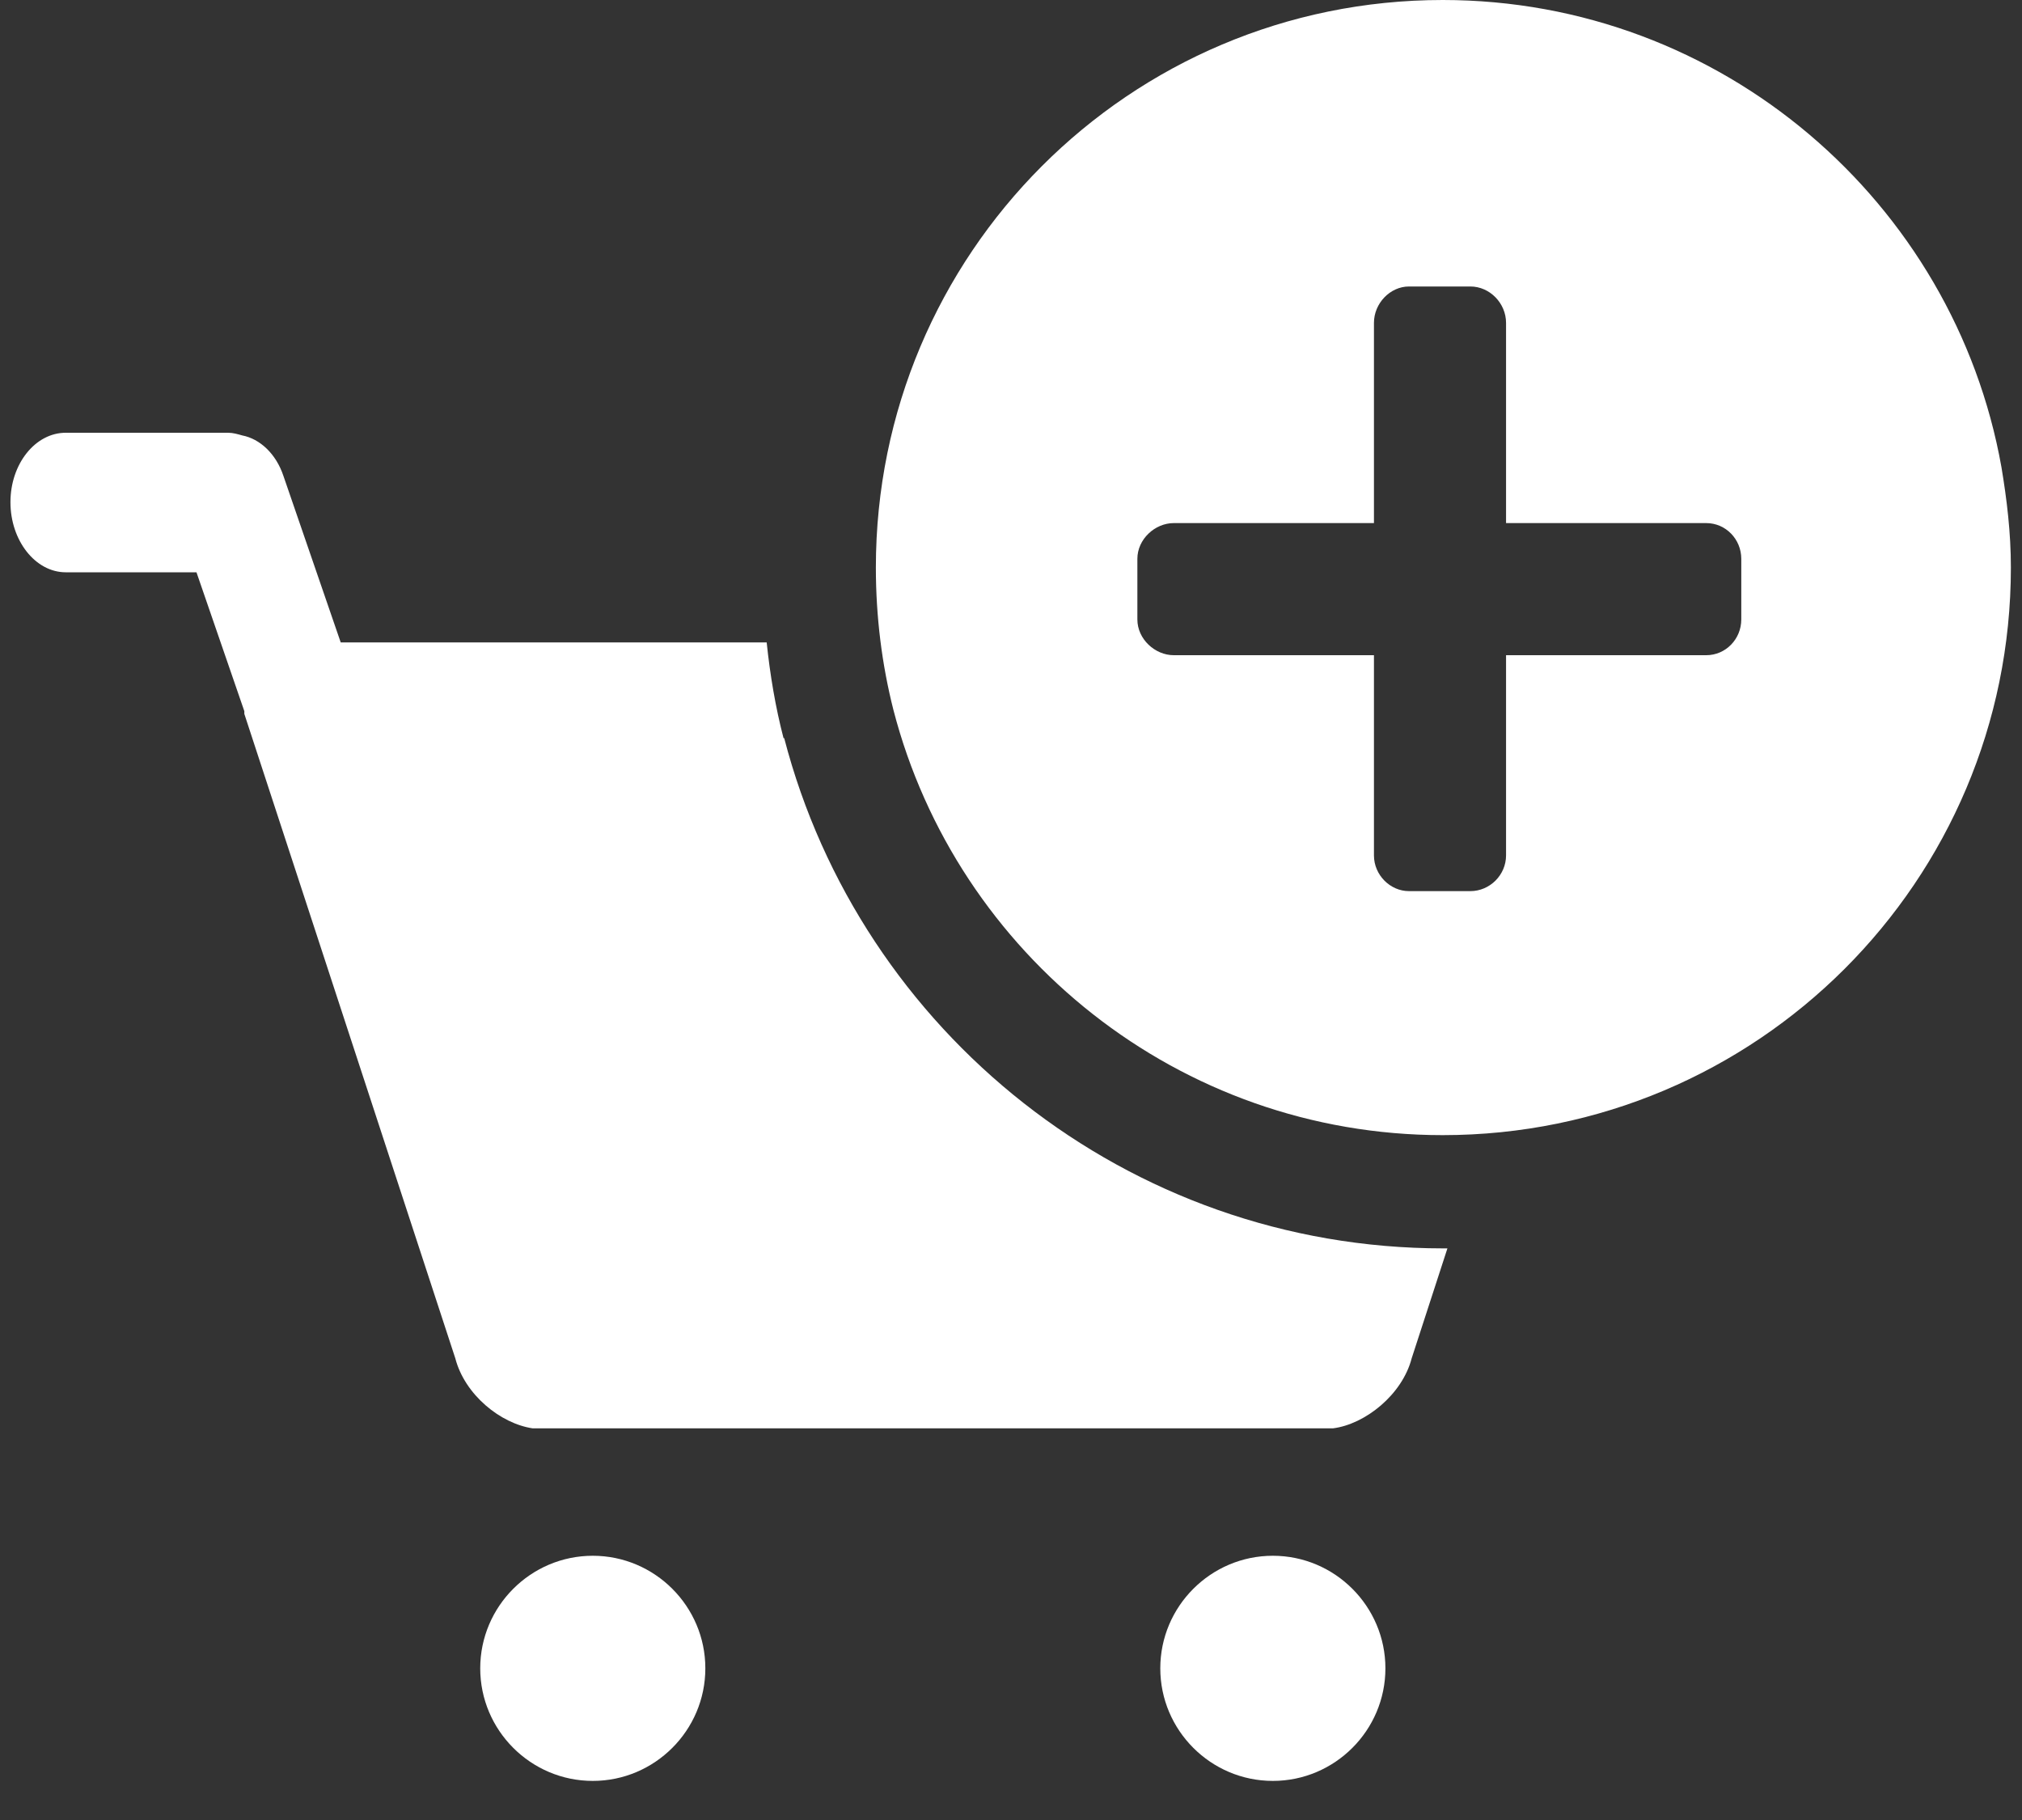
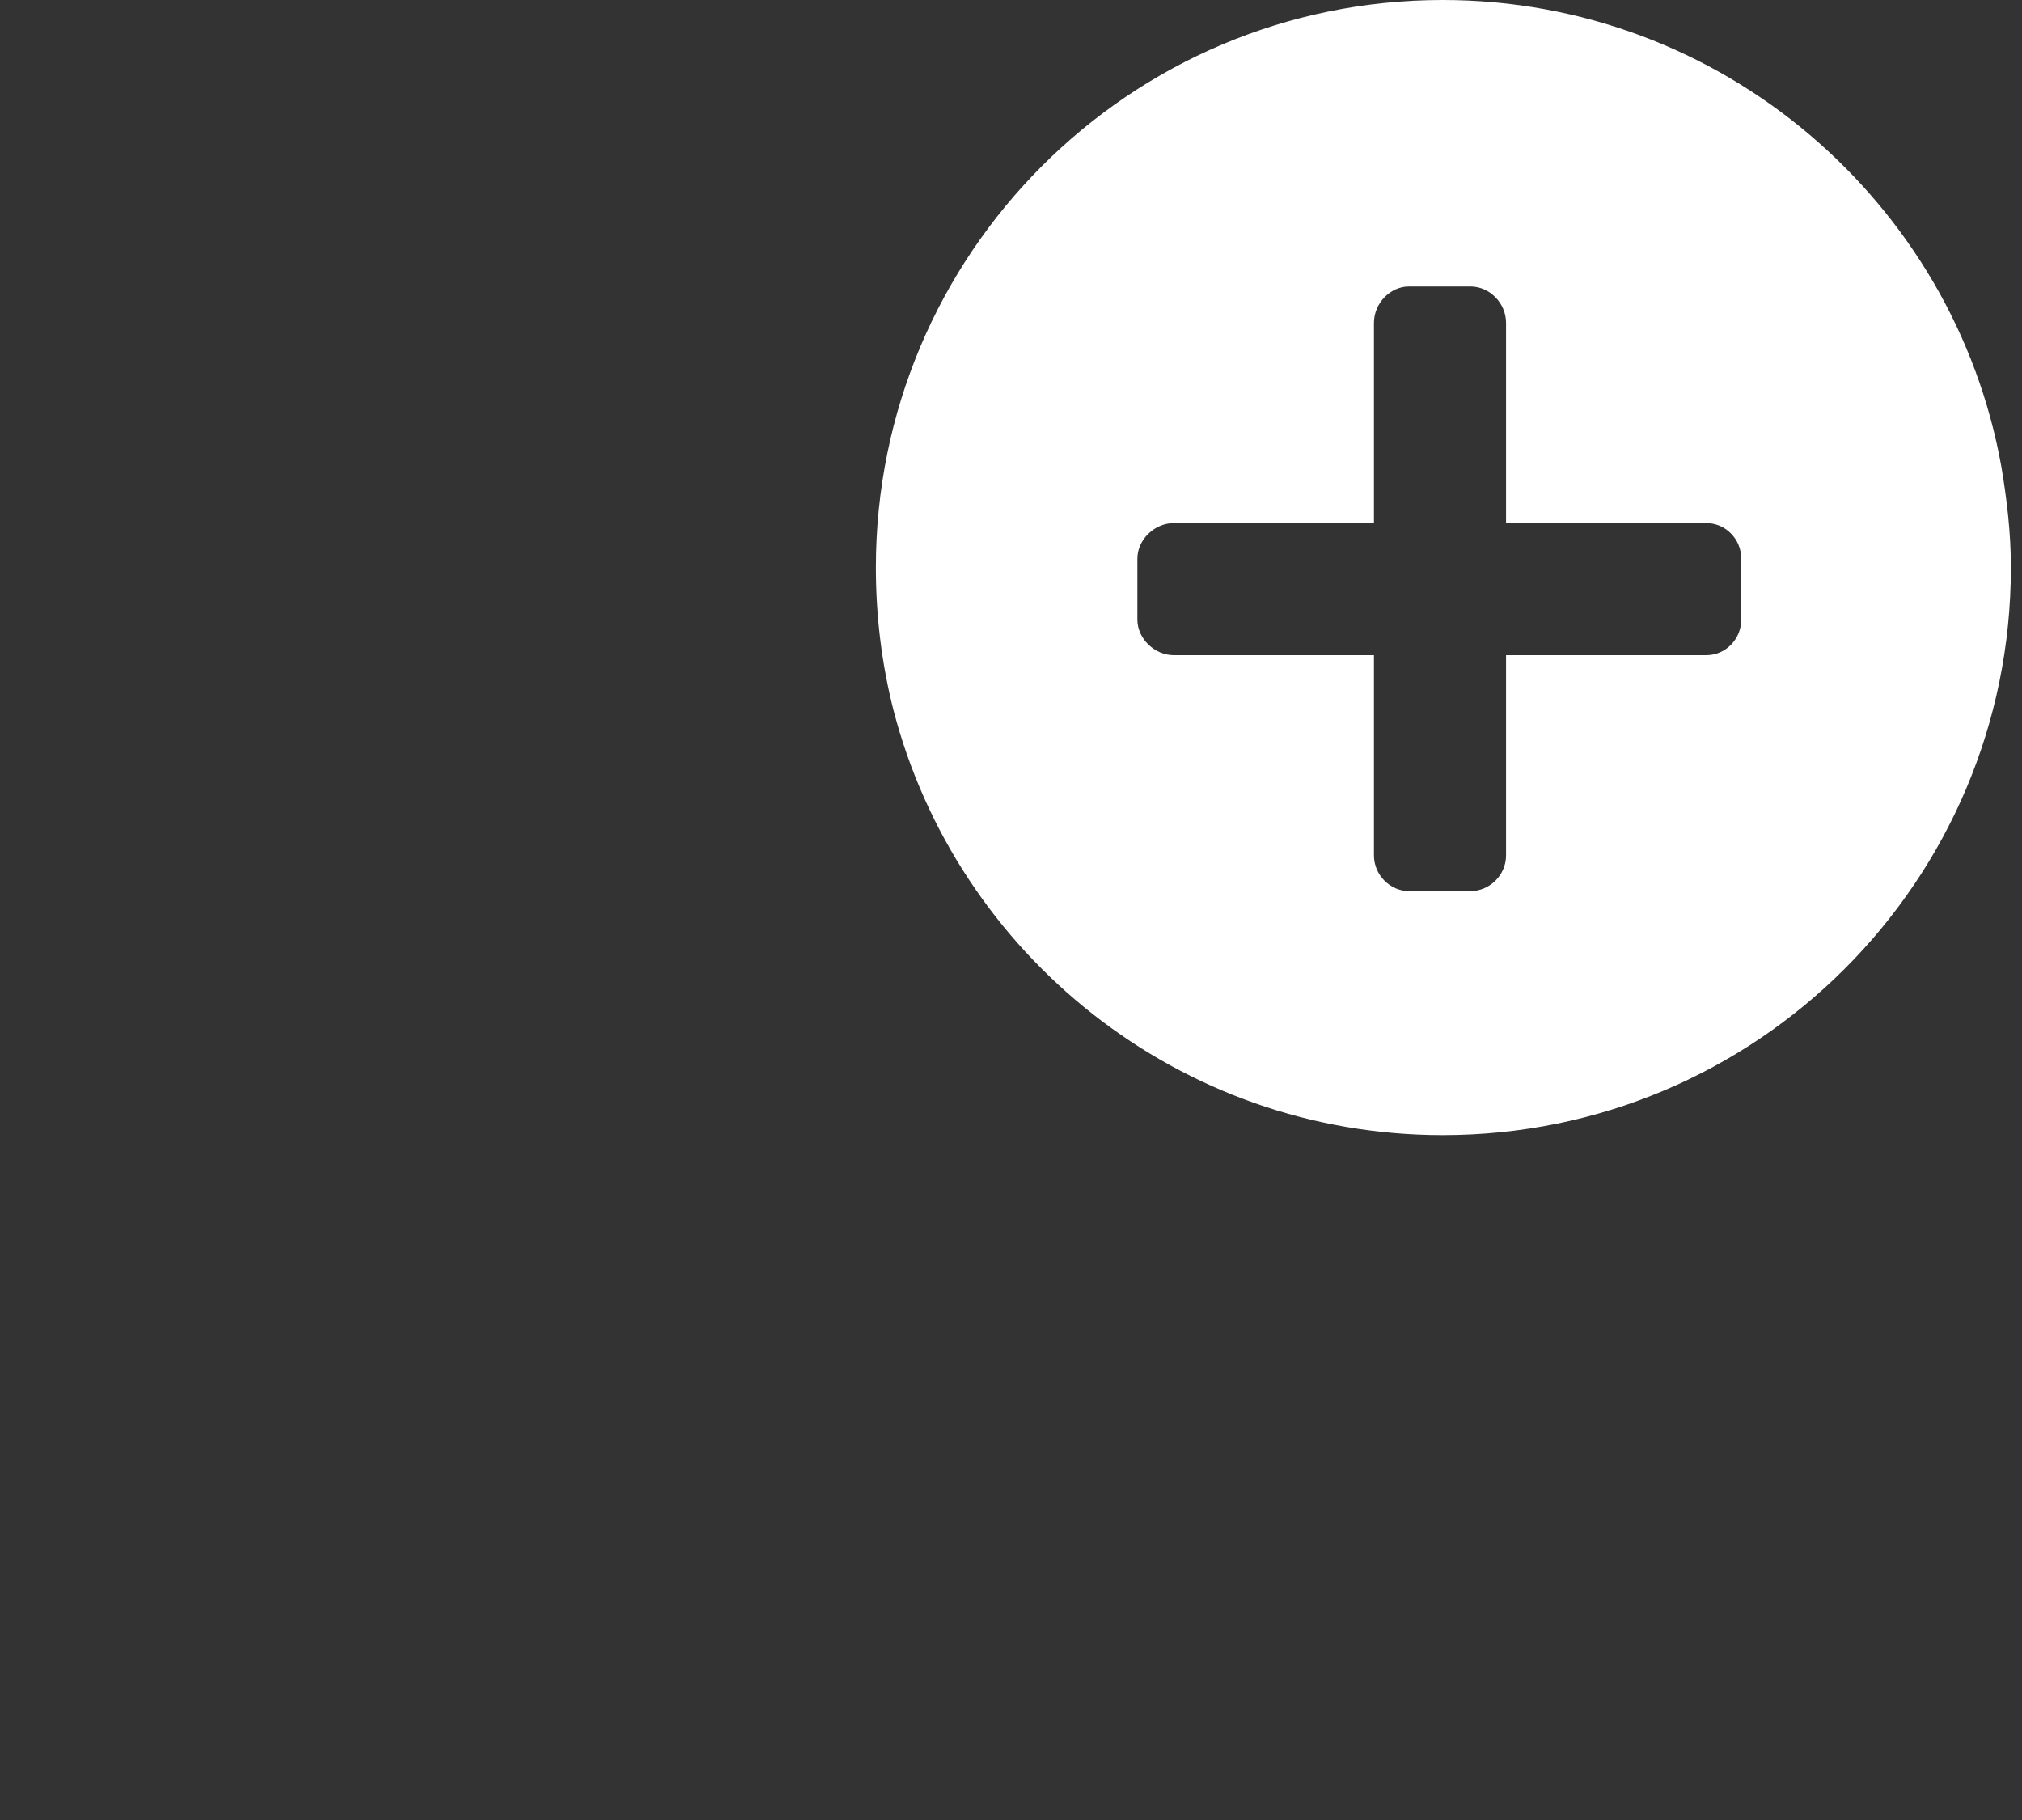
<svg xmlns="http://www.w3.org/2000/svg" width="30" height="27" viewBox="0 0 30 27" fill="none">
  <rect x="0" y="0" width="30" height="27" fill="#333333" stroke="none" />
  <g clip-path="url(#clip0_5408_569)">
-     <path d="M8.795 23.08C7.875 23.08 7.125 23.83 7.125 24.75C7.125 25.67 7.875 26.42 8.795 26.42C9.715 26.42 10.465 25.67 10.465 24.75C10.465 23.83 9.715 23.08 8.795 23.08Z" fill="white" />
-     <path d="M18.885 23.08C17.965 23.08 17.215 23.83 17.215 24.75C17.215 25.67 17.965 26.42 18.885 26.42C19.805 26.42 20.555 25.67 20.555 24.75C20.555 23.83 19.805 23.08 18.885 23.08Z" fill="white" />
    <path d="M29.695 6.93C28.995 3 25.545 0 21.405 0C16.755 0 12.995 3.77 12.995 8.42C12.995 9.15 13.085 9.86 13.255 10.53C14.195 14.16 17.495 16.84 21.405 16.84C26.065 16.84 29.835 13.07 29.835 8.42C29.835 7.9 29.775 7.41 29.695 6.93ZM25.835 9.19C25.835 9.48 25.605 9.72 25.315 9.72H22.345V12.69C22.345 12.98 22.105 13.22 21.815 13.22H20.905C20.625 13.22 20.385 12.98 20.385 12.69V9.72H17.415C17.135 9.72 16.875 9.48 16.875 9.19V8.29C16.875 8 17.135 7.76 17.415 7.76H20.385V4.79C20.385 4.5 20.625 4.25 20.905 4.25H21.815C22.105 4.25 22.345 4.5 22.345 4.79V7.76H25.315C25.605 7.76 25.835 8 25.835 8.29V9.19Z" fill="white" />
-     <path d="M11.625 10.95C11.505 10.49 11.425 10.01 11.375 9.53H5.055L4.205 7.06C4.095 6.73 3.855 6.51 3.595 6.46C3.525 6.44 3.455 6.42 3.385 6.42H0.975C0.525 6.42 0.155 6.88 0.155 7.45C0.155 8.02 0.525 8.49 0.975 8.49H2.915L3.625 10.55C3.625 10.55 3.625 10.57 3.625 10.59L6.755 20.15C6.895 20.69 7.425 21.12 7.905 21.19C11.815 21.19 16.615 21.19 19.775 21.19C20.255 21.13 20.805 20.69 20.945 20.15L21.475 18.52C21.475 18.52 21.435 18.52 21.415 18.52C16.725 18.52 12.765 15.3 11.635 10.95H11.625Z" fill="white" />
  </g>
  <defs>
    <clipPath id="clip0_5408_569">
      <rect width="29.69" height="26.42" fill="white" transform="translate(0.155)" />
    </clipPath>
  </defs>
</svg>